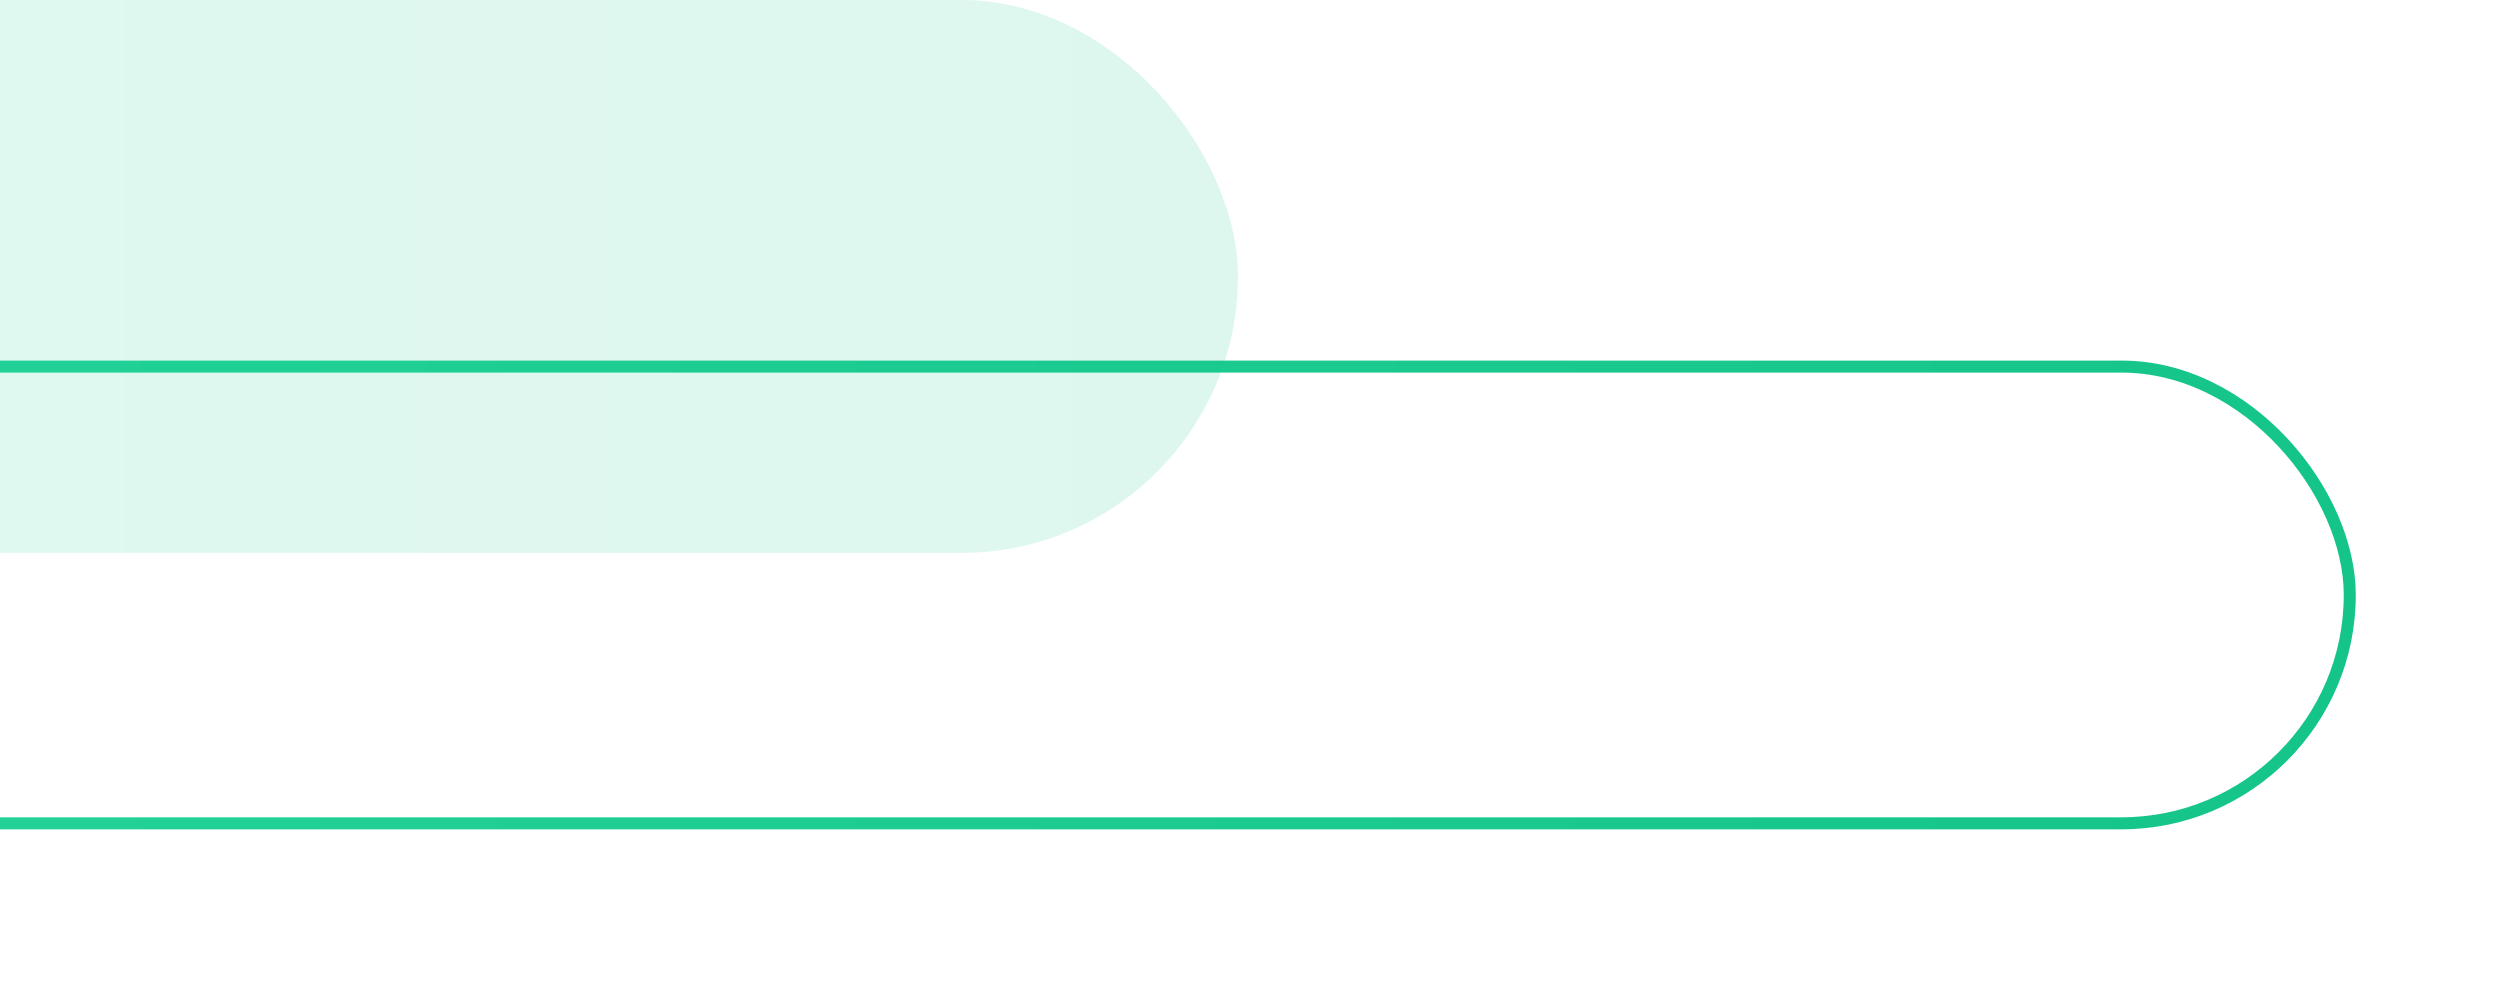
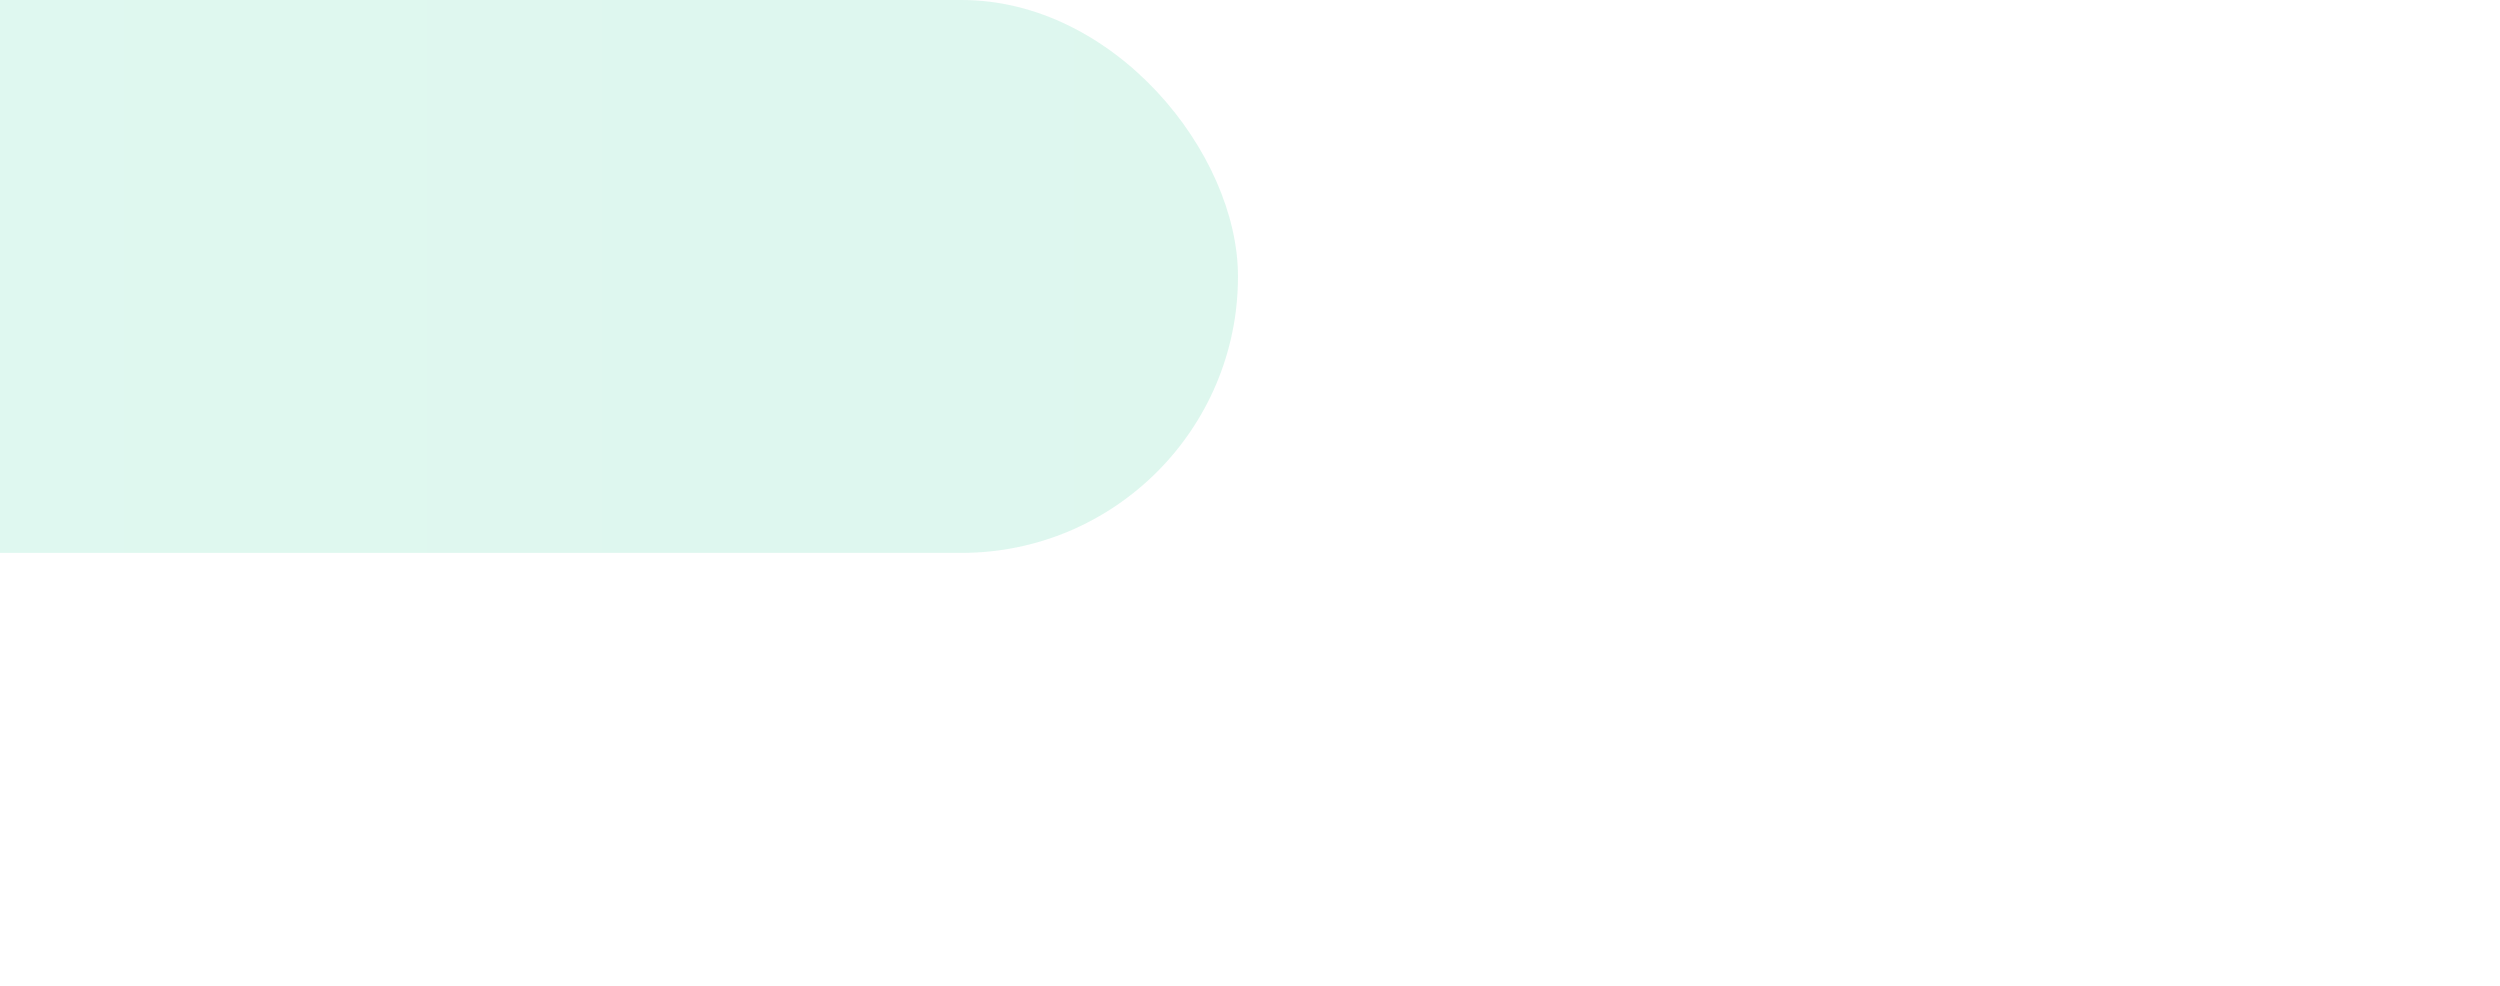
<svg xmlns="http://www.w3.org/2000/svg" xmlns:xlink="http://www.w3.org/1999/xlink" height="82" viewBox="0 0 208 82" width="208">
  <linearGradient id="a">
    <stop offset="0" stop-color="#26d69b" />
    <stop offset="1" stop-color="#14c489" />
  </linearGradient>
  <linearGradient id="b" x1="21.237%" x2="100%" xlink:href="#a" y1="100%" y2="100%" />
  <filter id="c" height="176.9%" width="109%" x="-4.5%" y="-38.5%">
    <feGaussianBlur in="SourceGraphic" stdDeviation="5" />
  </filter>
  <linearGradient id="d" x1="-6.618%" x2="100%" xlink:href="#a" y1="100%" y2="100%" />
  <g fill="none" fill-rule="evenodd" transform="translate(-137)">
-     <rect filter="url(#c)" height="38" rx="19" stroke="url(#b)" width="332" x=".5" y="30.5" />
    <rect fill="url(#d)" height="46" opacity=".141" rx="23" width="185" x="55" />
  </g>
</svg>